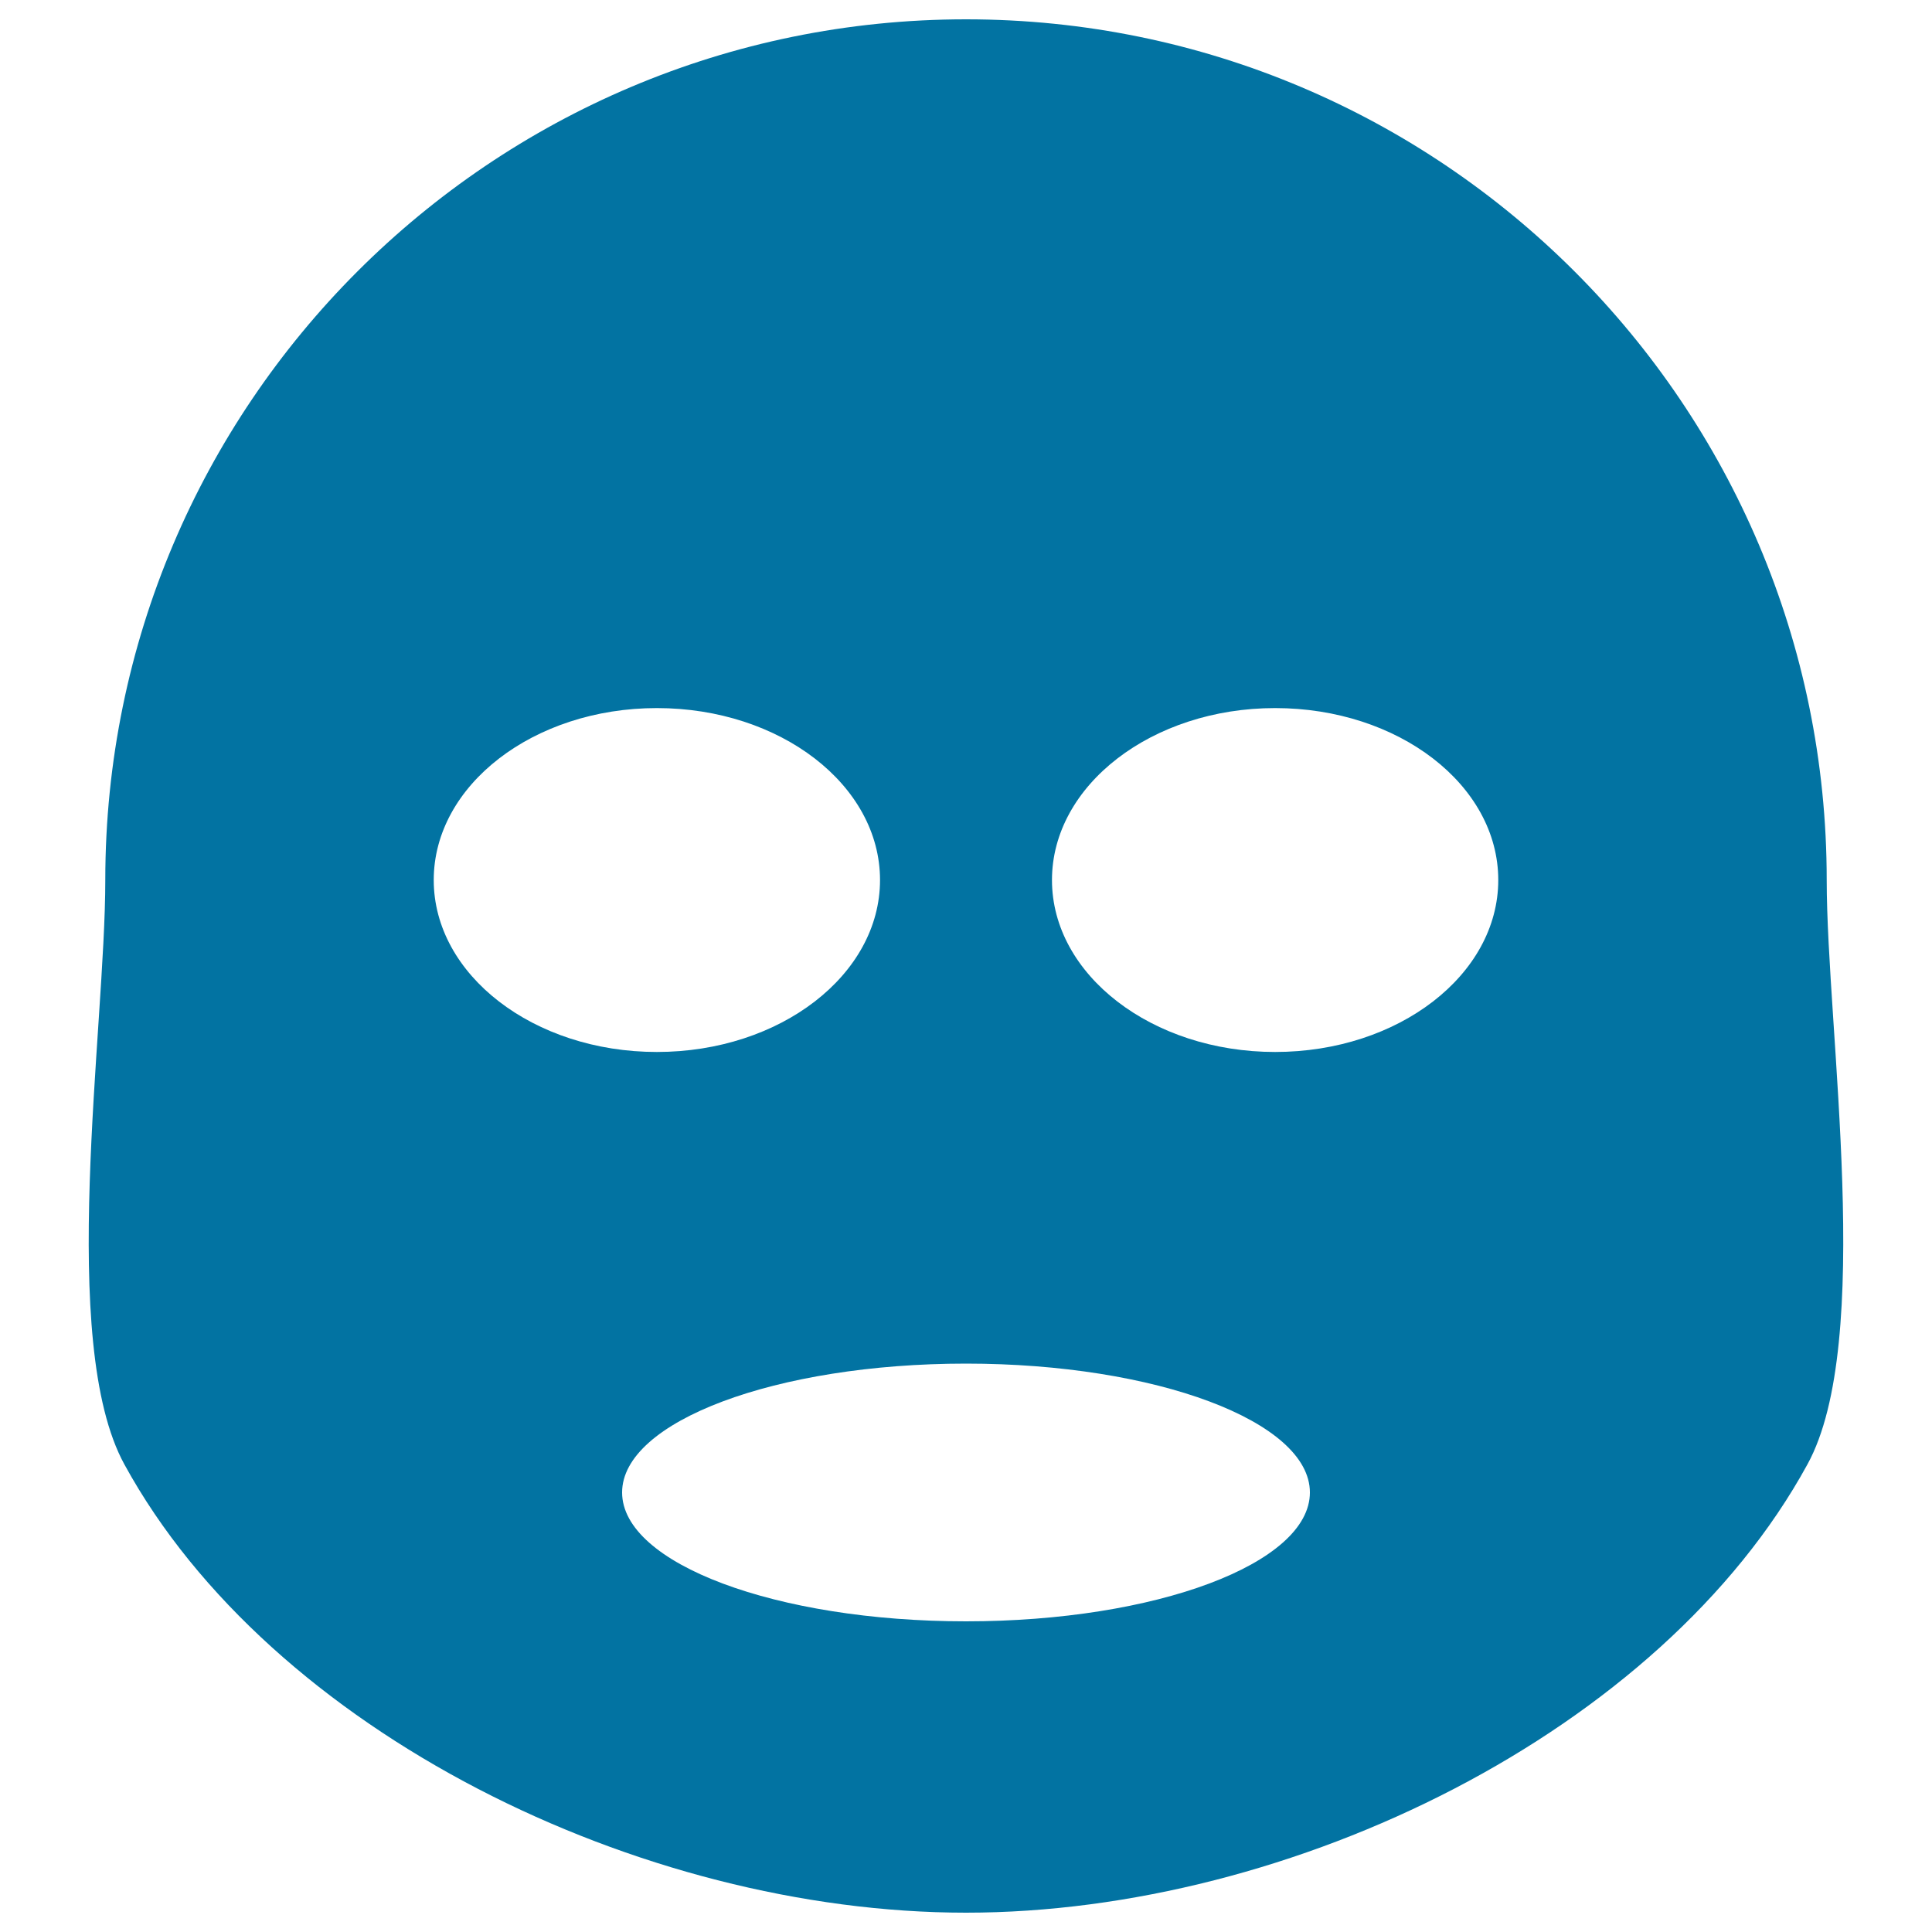
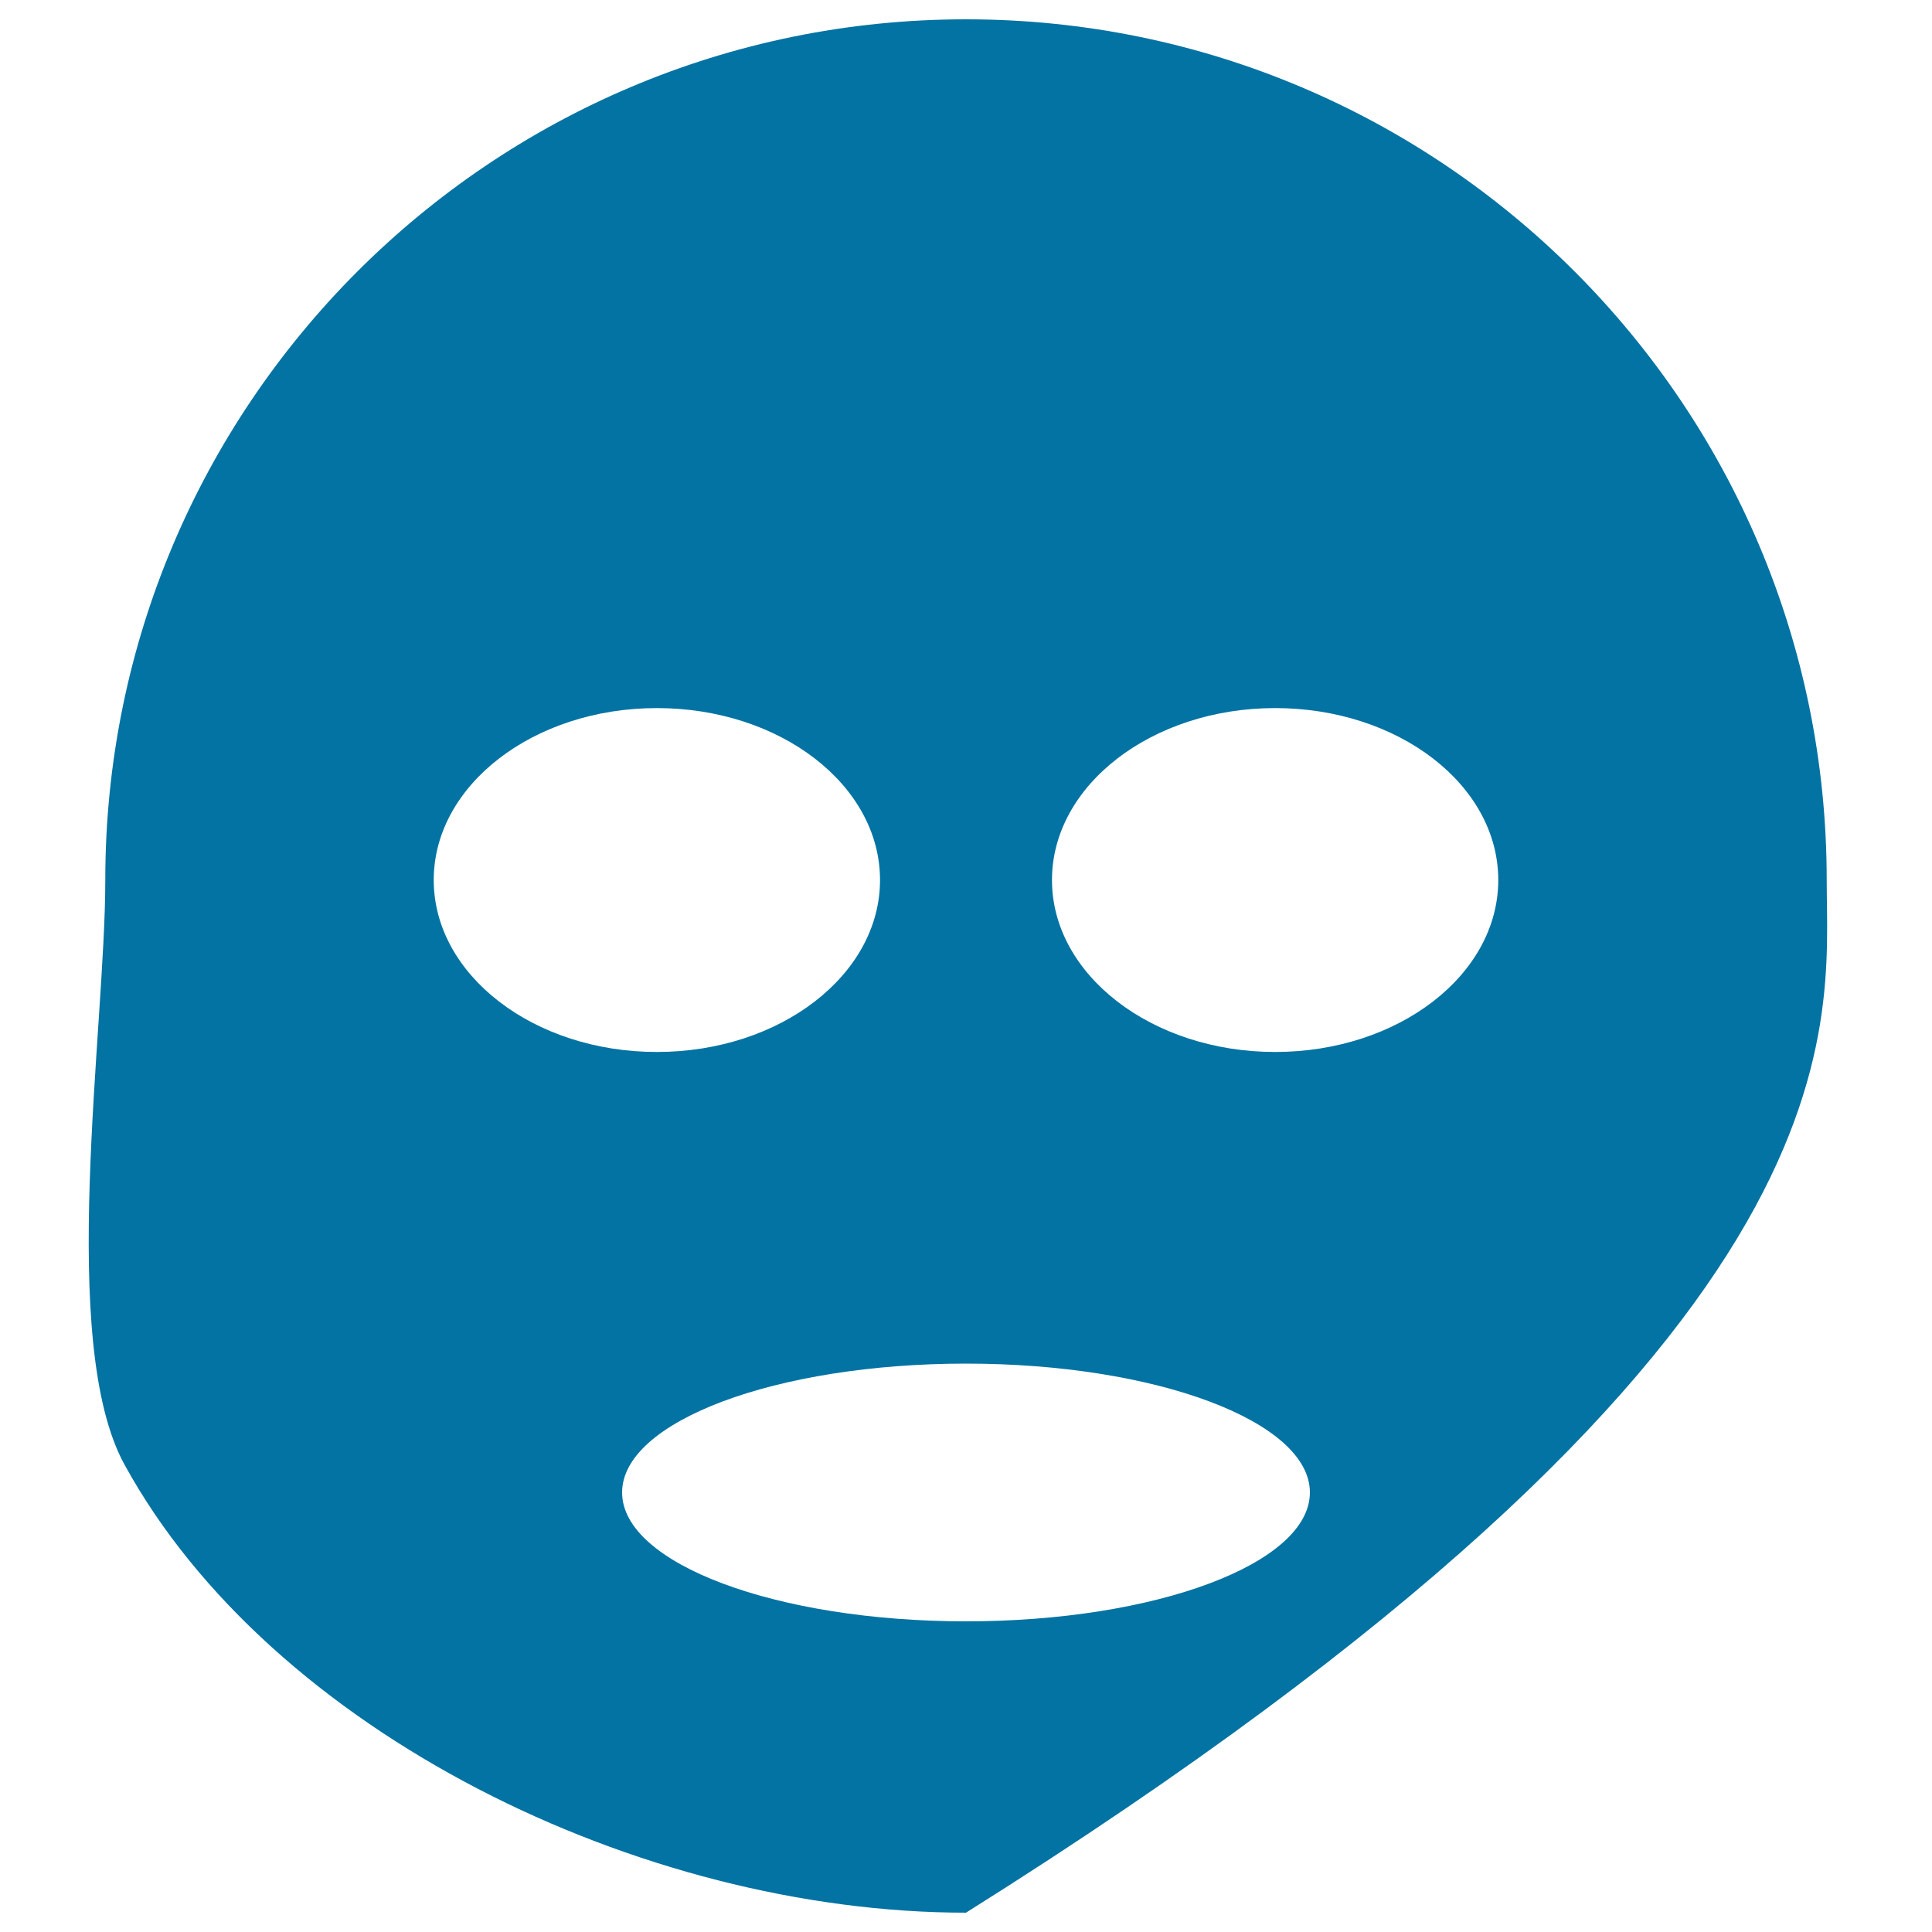
<svg xmlns="http://www.w3.org/2000/svg" viewBox="0 0 1000 1000" style="fill:#0273a2">
  <title>Mask For Relaxation SVG icon</title>
  <g>
    <g>
-       <path d="M945.5,455.5C945.5,209.5,746,10,500,10C254,10,54.5,209.5,54.5,455.5c0,77.4-24.8,239.2,9.9,302.5C140.1,896.3,331.3,990,500,990c168.7,0,359.9-93.7,435.5-232C970.3,694.7,945.5,532.9,945.5,455.5z M224.5,455.5c0-49.1,51.7-89,115.5-89c63.8,0,115.5,39.8,115.5,89c0,49.1-51.7,89-115.5,89C276.2,544.5,224.5,504.6,224.5,455.5z M500,839.2c-98.3,0-178-29.9-178-66.7c0-36.8,79.7-66.7,178-66.7c98.3,0,178,29.9,178,66.7C678,809.3,598.3,839.2,500,839.2z M660,544.5c-63.7,0-115.5-39.9-115.5-89c0-49.1,51.8-89,115.5-89c63.8,0,115.5,39.8,115.5,89C775.5,504.6,723.8,544.5,660,544.5z" />
+       <path d="M945.5,455.5C945.5,209.5,746,10,500,10C254,10,54.5,209.5,54.5,455.5c0,77.4-24.8,239.2,9.9,302.5C140.1,896.3,331.3,990,500,990C970.3,694.7,945.5,532.9,945.5,455.5z M224.5,455.5c0-49.1,51.7-89,115.5-89c63.8,0,115.5,39.8,115.5,89c0,49.1-51.7,89-115.5,89C276.2,544.5,224.5,504.6,224.5,455.5z M500,839.2c-98.3,0-178-29.9-178-66.7c0-36.8,79.7-66.7,178-66.7c98.3,0,178,29.9,178,66.7C678,809.3,598.3,839.2,500,839.2z M660,544.5c-63.7,0-115.5-39.9-115.5-89c0-49.1,51.8-89,115.5-89c63.8,0,115.5,39.8,115.5,89C775.5,504.6,723.8,544.5,660,544.5z" />
    </g>
  </g>
</svg>